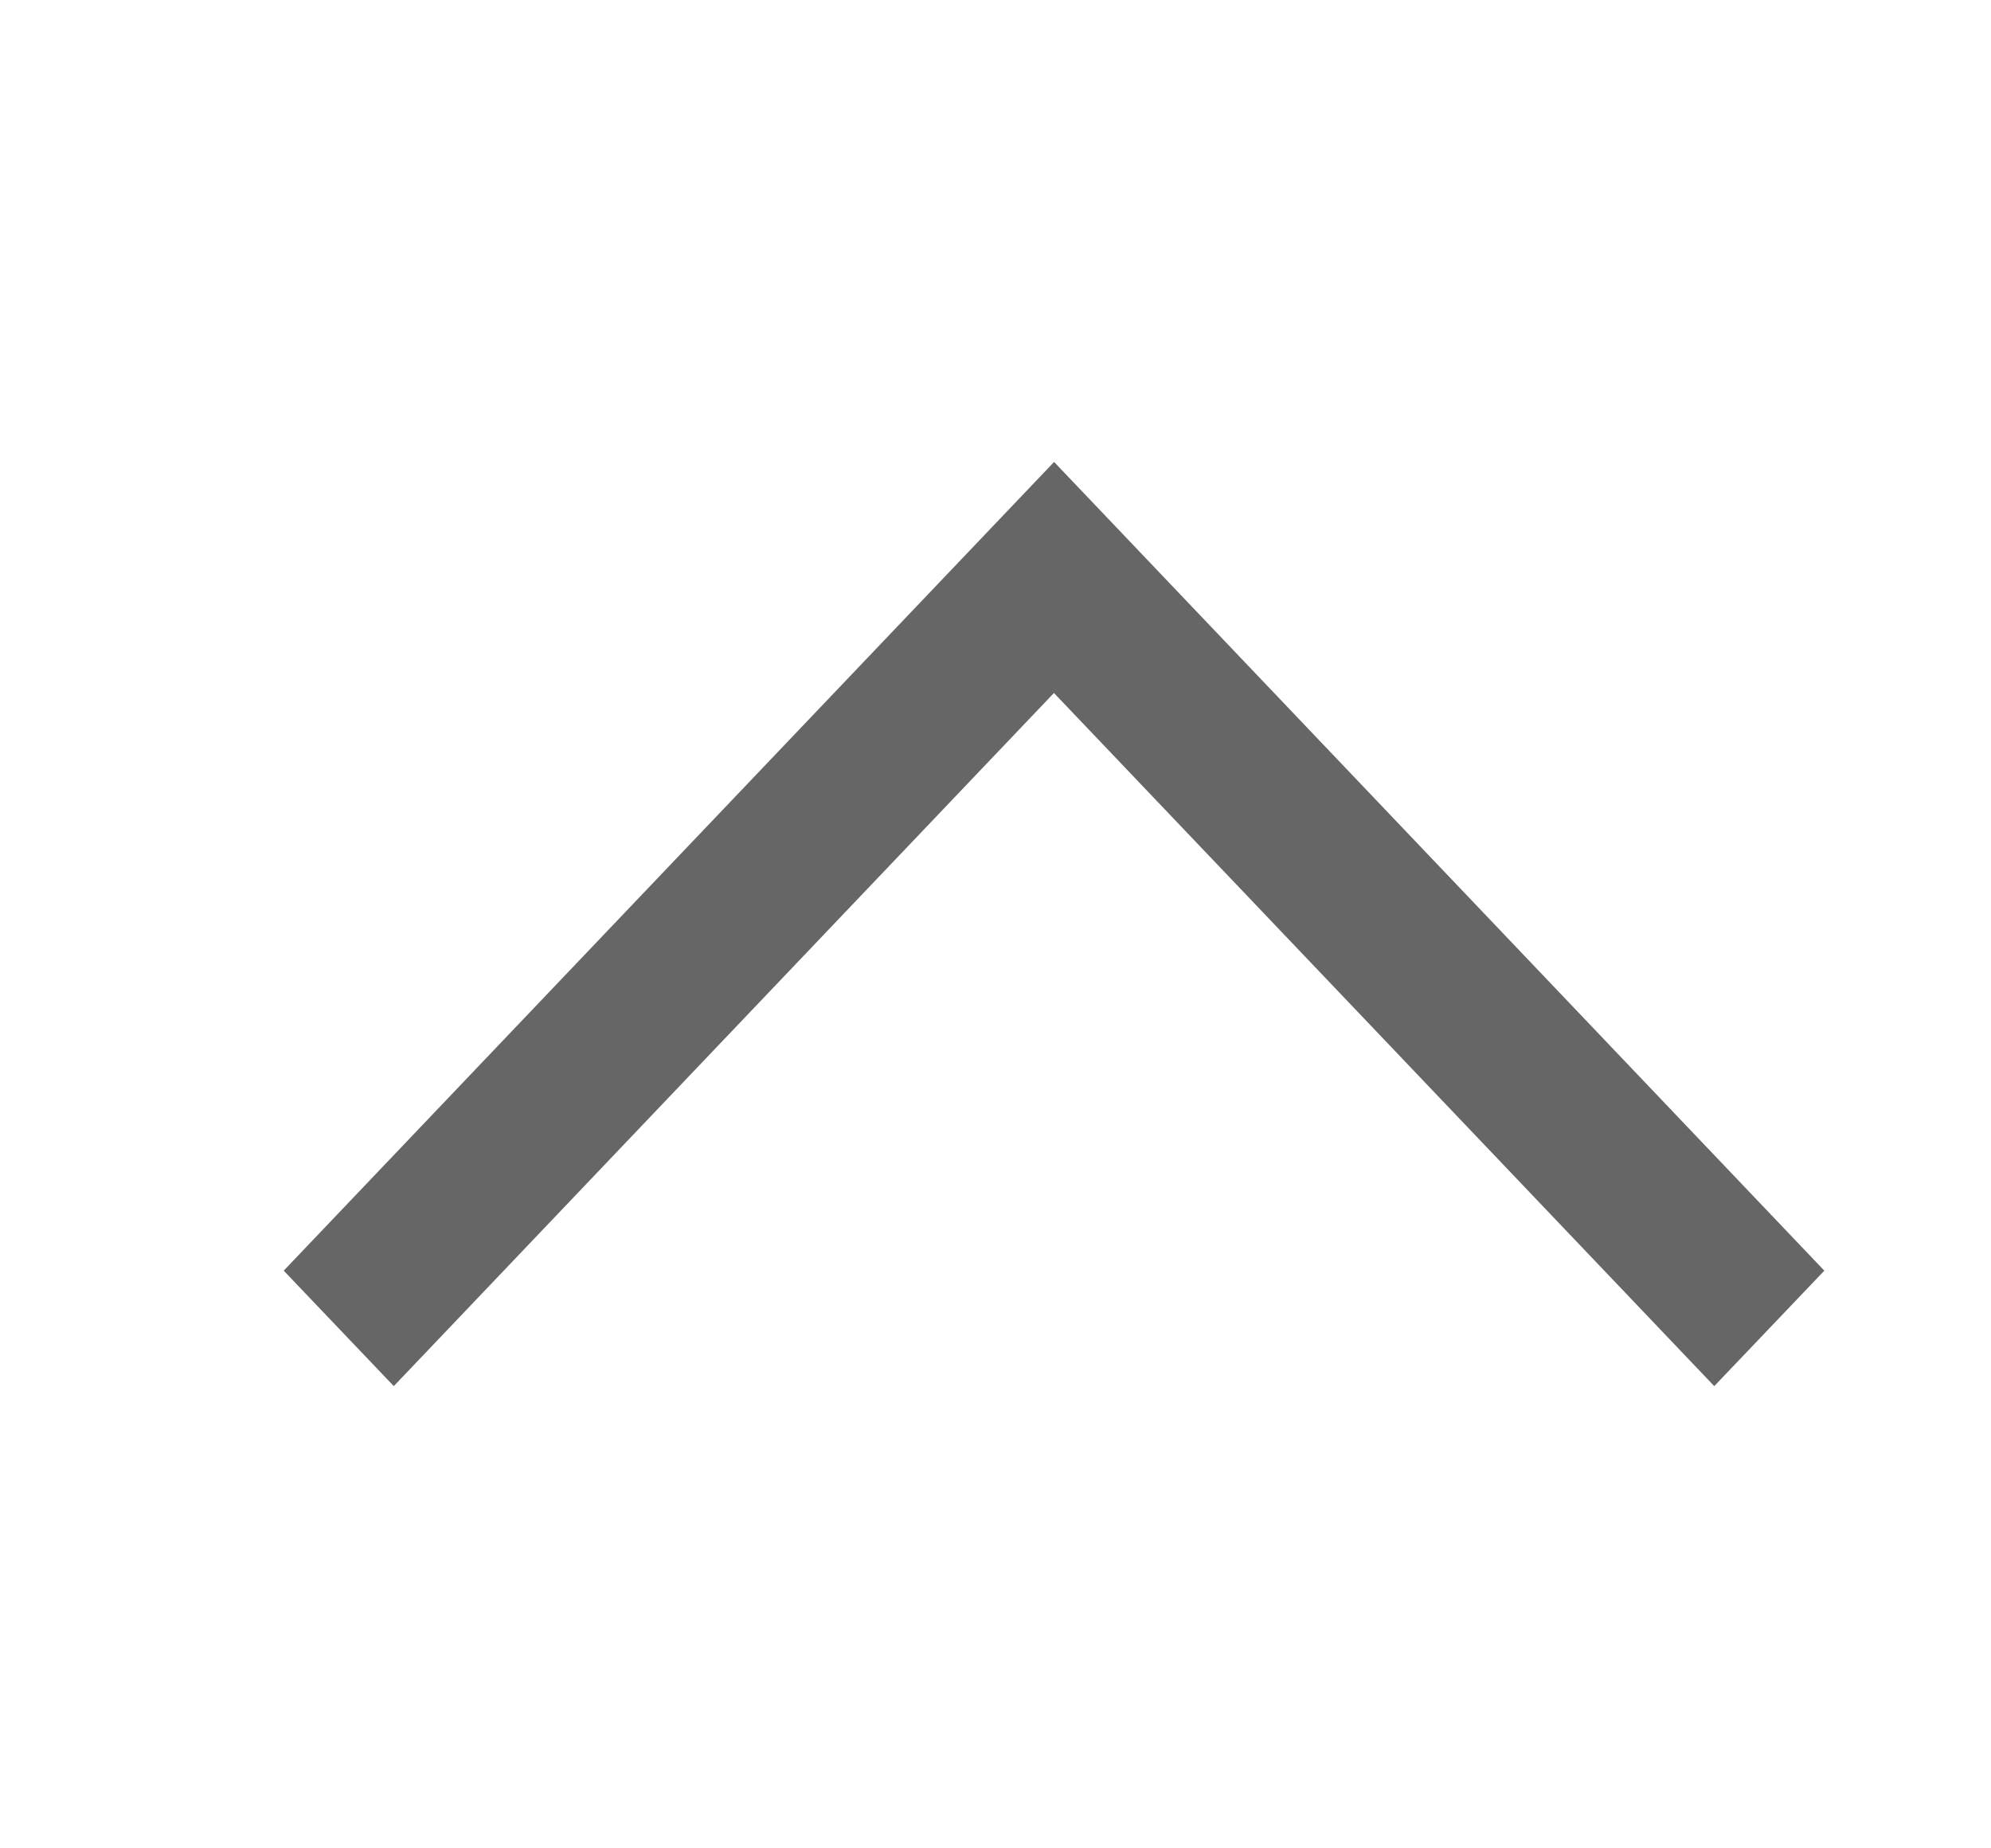
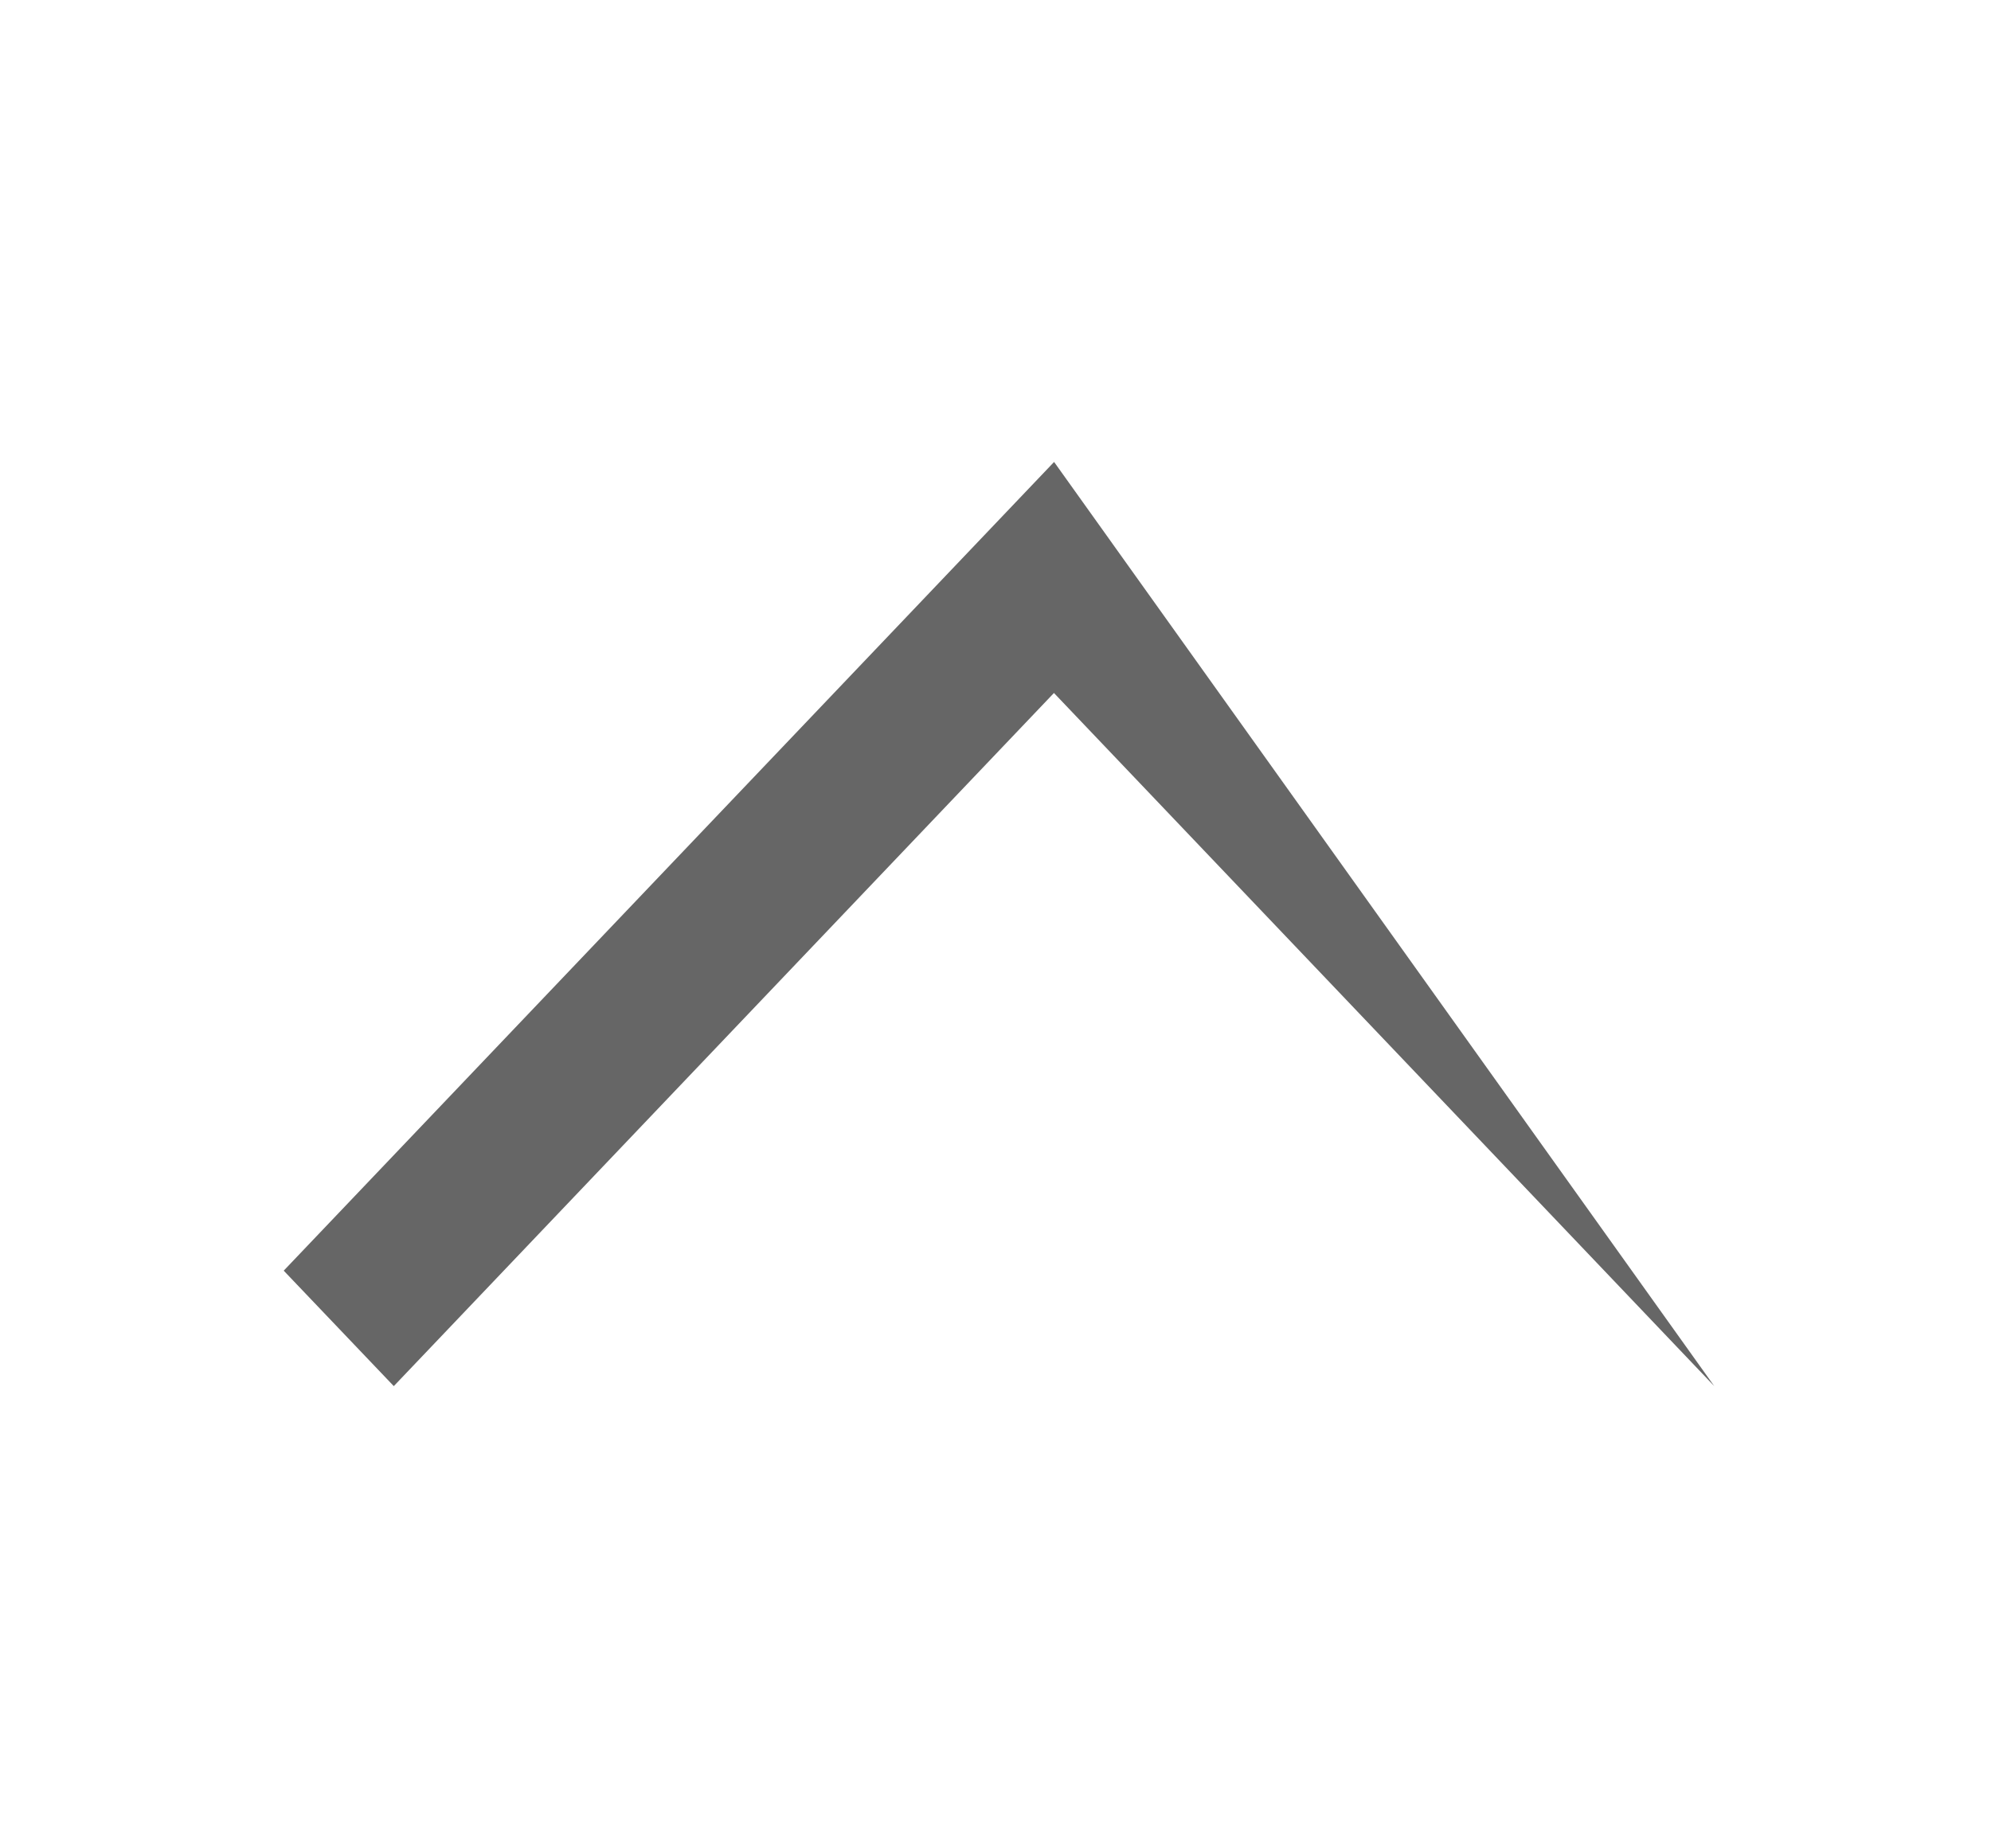
<svg xmlns="http://www.w3.org/2000/svg" width="14" height="13" viewBox="0 0 14 13" fill="none">
-   <path d="M1.995 8.937L2.769 9.749L7.411 4.874L12.054 9.749L12.828 8.937L7.412 3.249L1.995 8.937Z" fill="#666666" />
+   <path d="M1.995 8.937L2.769 9.749L7.411 4.874L12.054 9.749L7.412 3.249L1.995 8.937Z" fill="#666666" />
</svg>